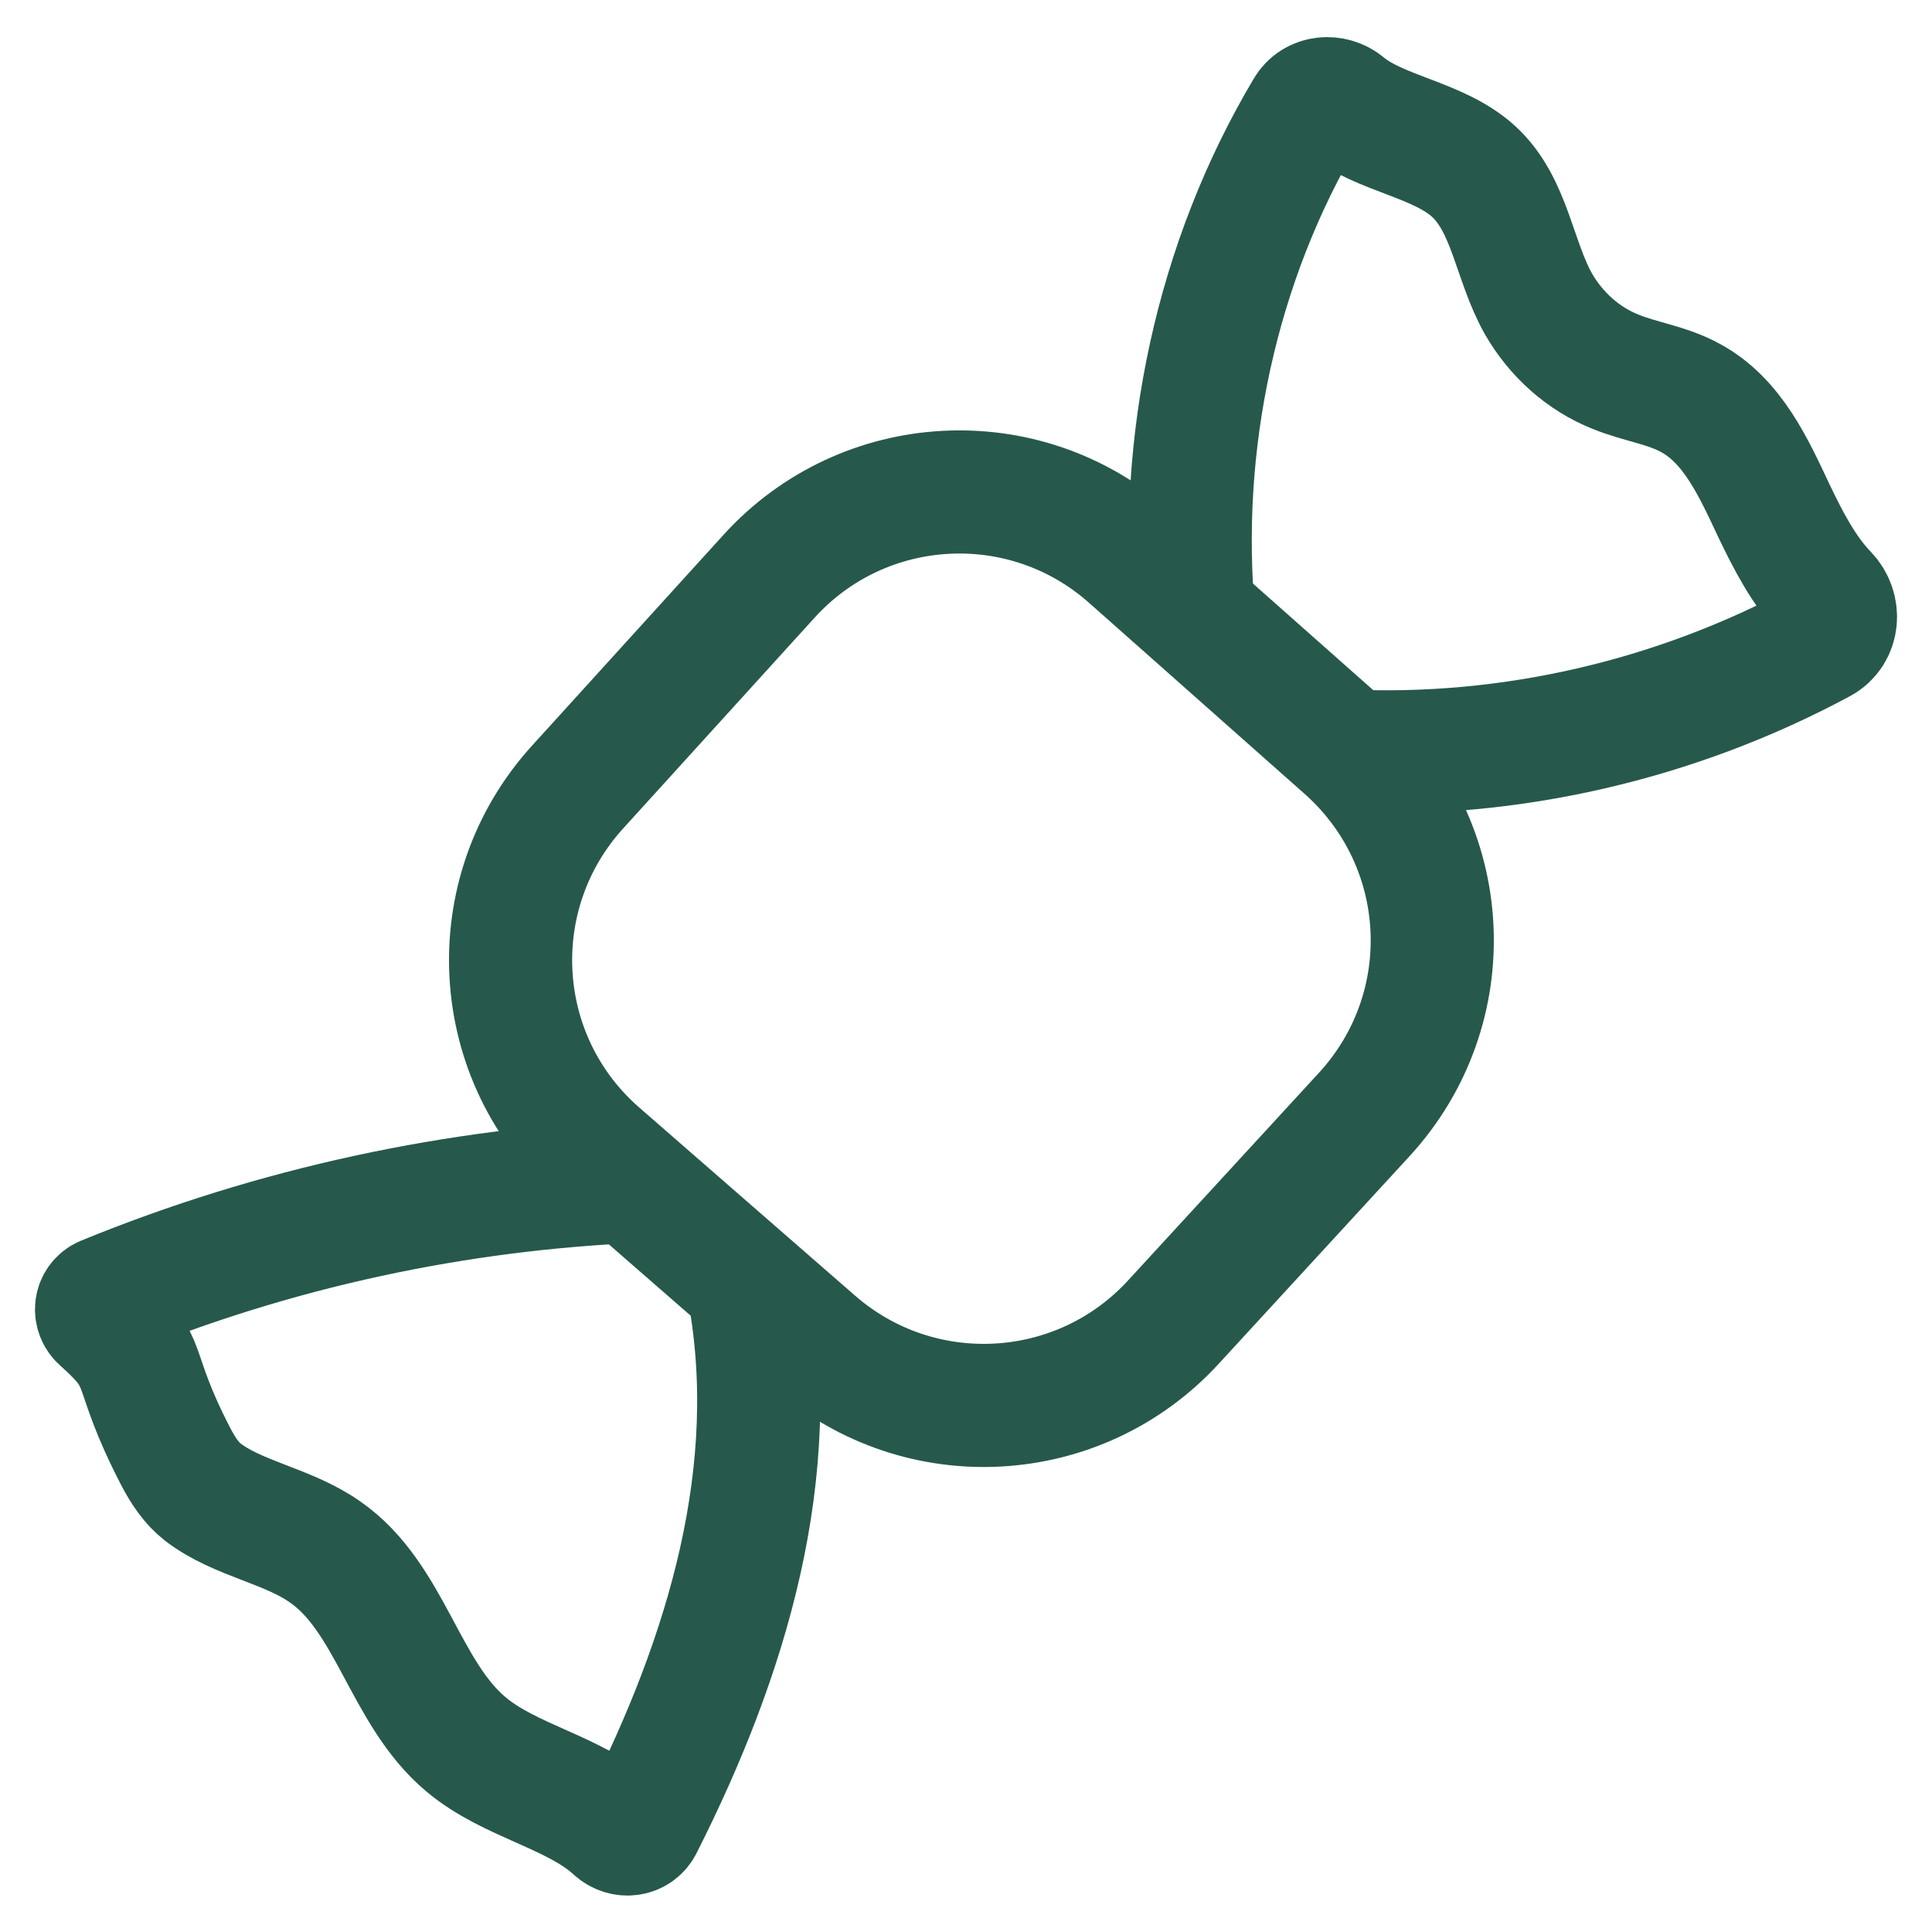
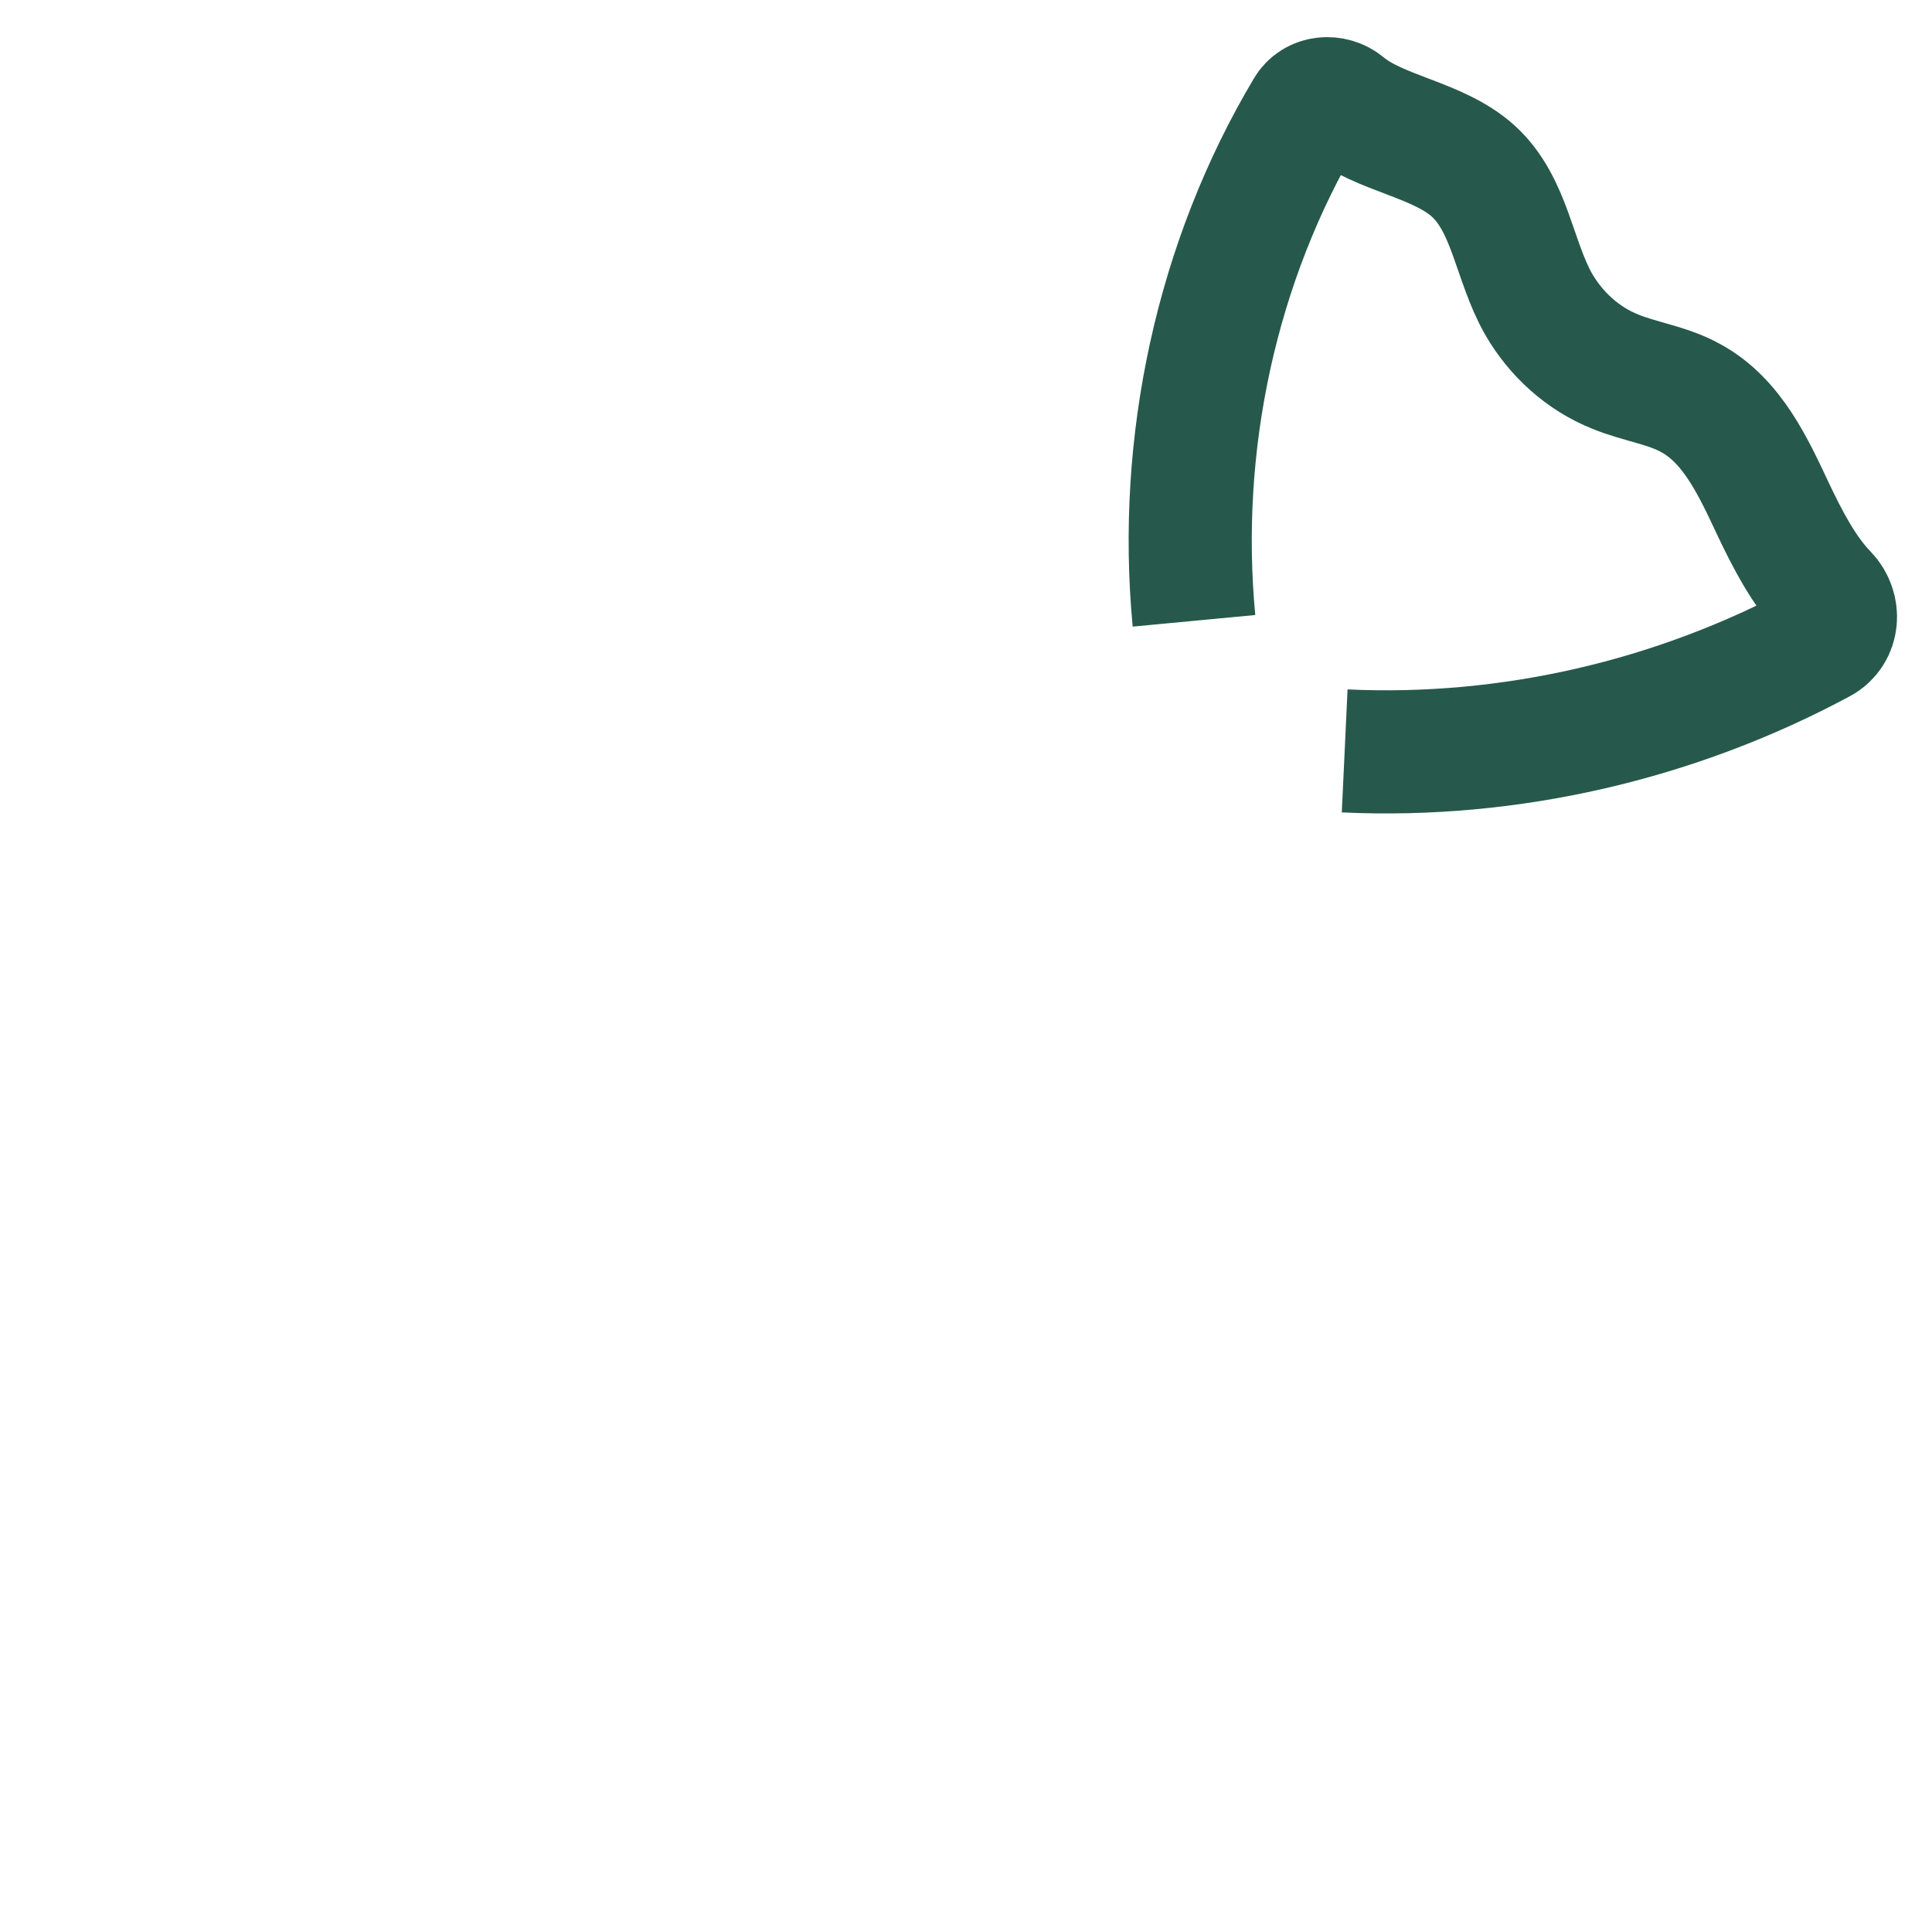
<svg xmlns="http://www.w3.org/2000/svg" version="1.1" id="Layer_1" x="0px" y="0px" width="30px" height="30px" viewBox="0 0 30 30" style="enable-background:new 0 0 30 30;" xml:space="preserve">
  <style type="text/css">
	.st0{fill:none;stroke:#26594B;stroke-width:1.912;stroke-miterlimit:10;}
</style>
-   <path class="st0" d="M11.94,8.95l-2.97,3.27c-1.51,1.66-1.36,4.23,0.33,5.7l3.35,2.92c1.63,1.42,4.1,1.29,5.57-0.31l2.96-3.22  c1.52-1.65,1.39-4.21-0.29-5.7l-3.34-2.96C15.91,7.19,13.41,7.33,11.94,8.95z" />
  <path class="st0" d="M18.54,9.64c-0.26-2.75,0.35-5.58,1.75-7.93c0.12-0.21,0.41-0.23,0.59-0.08c0.54,0.45,1.45,0.53,2,1.03  c0.57,0.52,0.63,1.39,1.01,2.06c0.27,0.47,0.69,0.85,1.19,1.05c0.39,0.16,0.81,0.21,1.17,0.41c0.65,0.35,0.98,1.08,1.29,1.74  c0.22,0.46,0.47,0.95,0.82,1.31c0.21,0.22,0.19,0.59-0.09,0.74c-2.25,1.21-4.83,1.81-7.39,1.69" />
-   <path class="st0" d="M9.93,18.34c-2.84,0.12-5.65,0.72-8.31,1.81c-0.14,0.06-0.16,0.24-0.05,0.34c0.8,0.71,0.41,0.68,1.16,2.13  c0.11,0.21,0.24,0.41,0.42,0.55c0.55,0.42,1.32,0.52,1.9,0.93c1.02,0.71,1.23,2.19,2.19,2.99c0.68,0.57,1.69,0.74,2.31,1.31  c0.13,0.12,0.33,0.1,0.41-0.05c1.33-2.63,2.21-5.52,1.65-8.41" />
</svg>